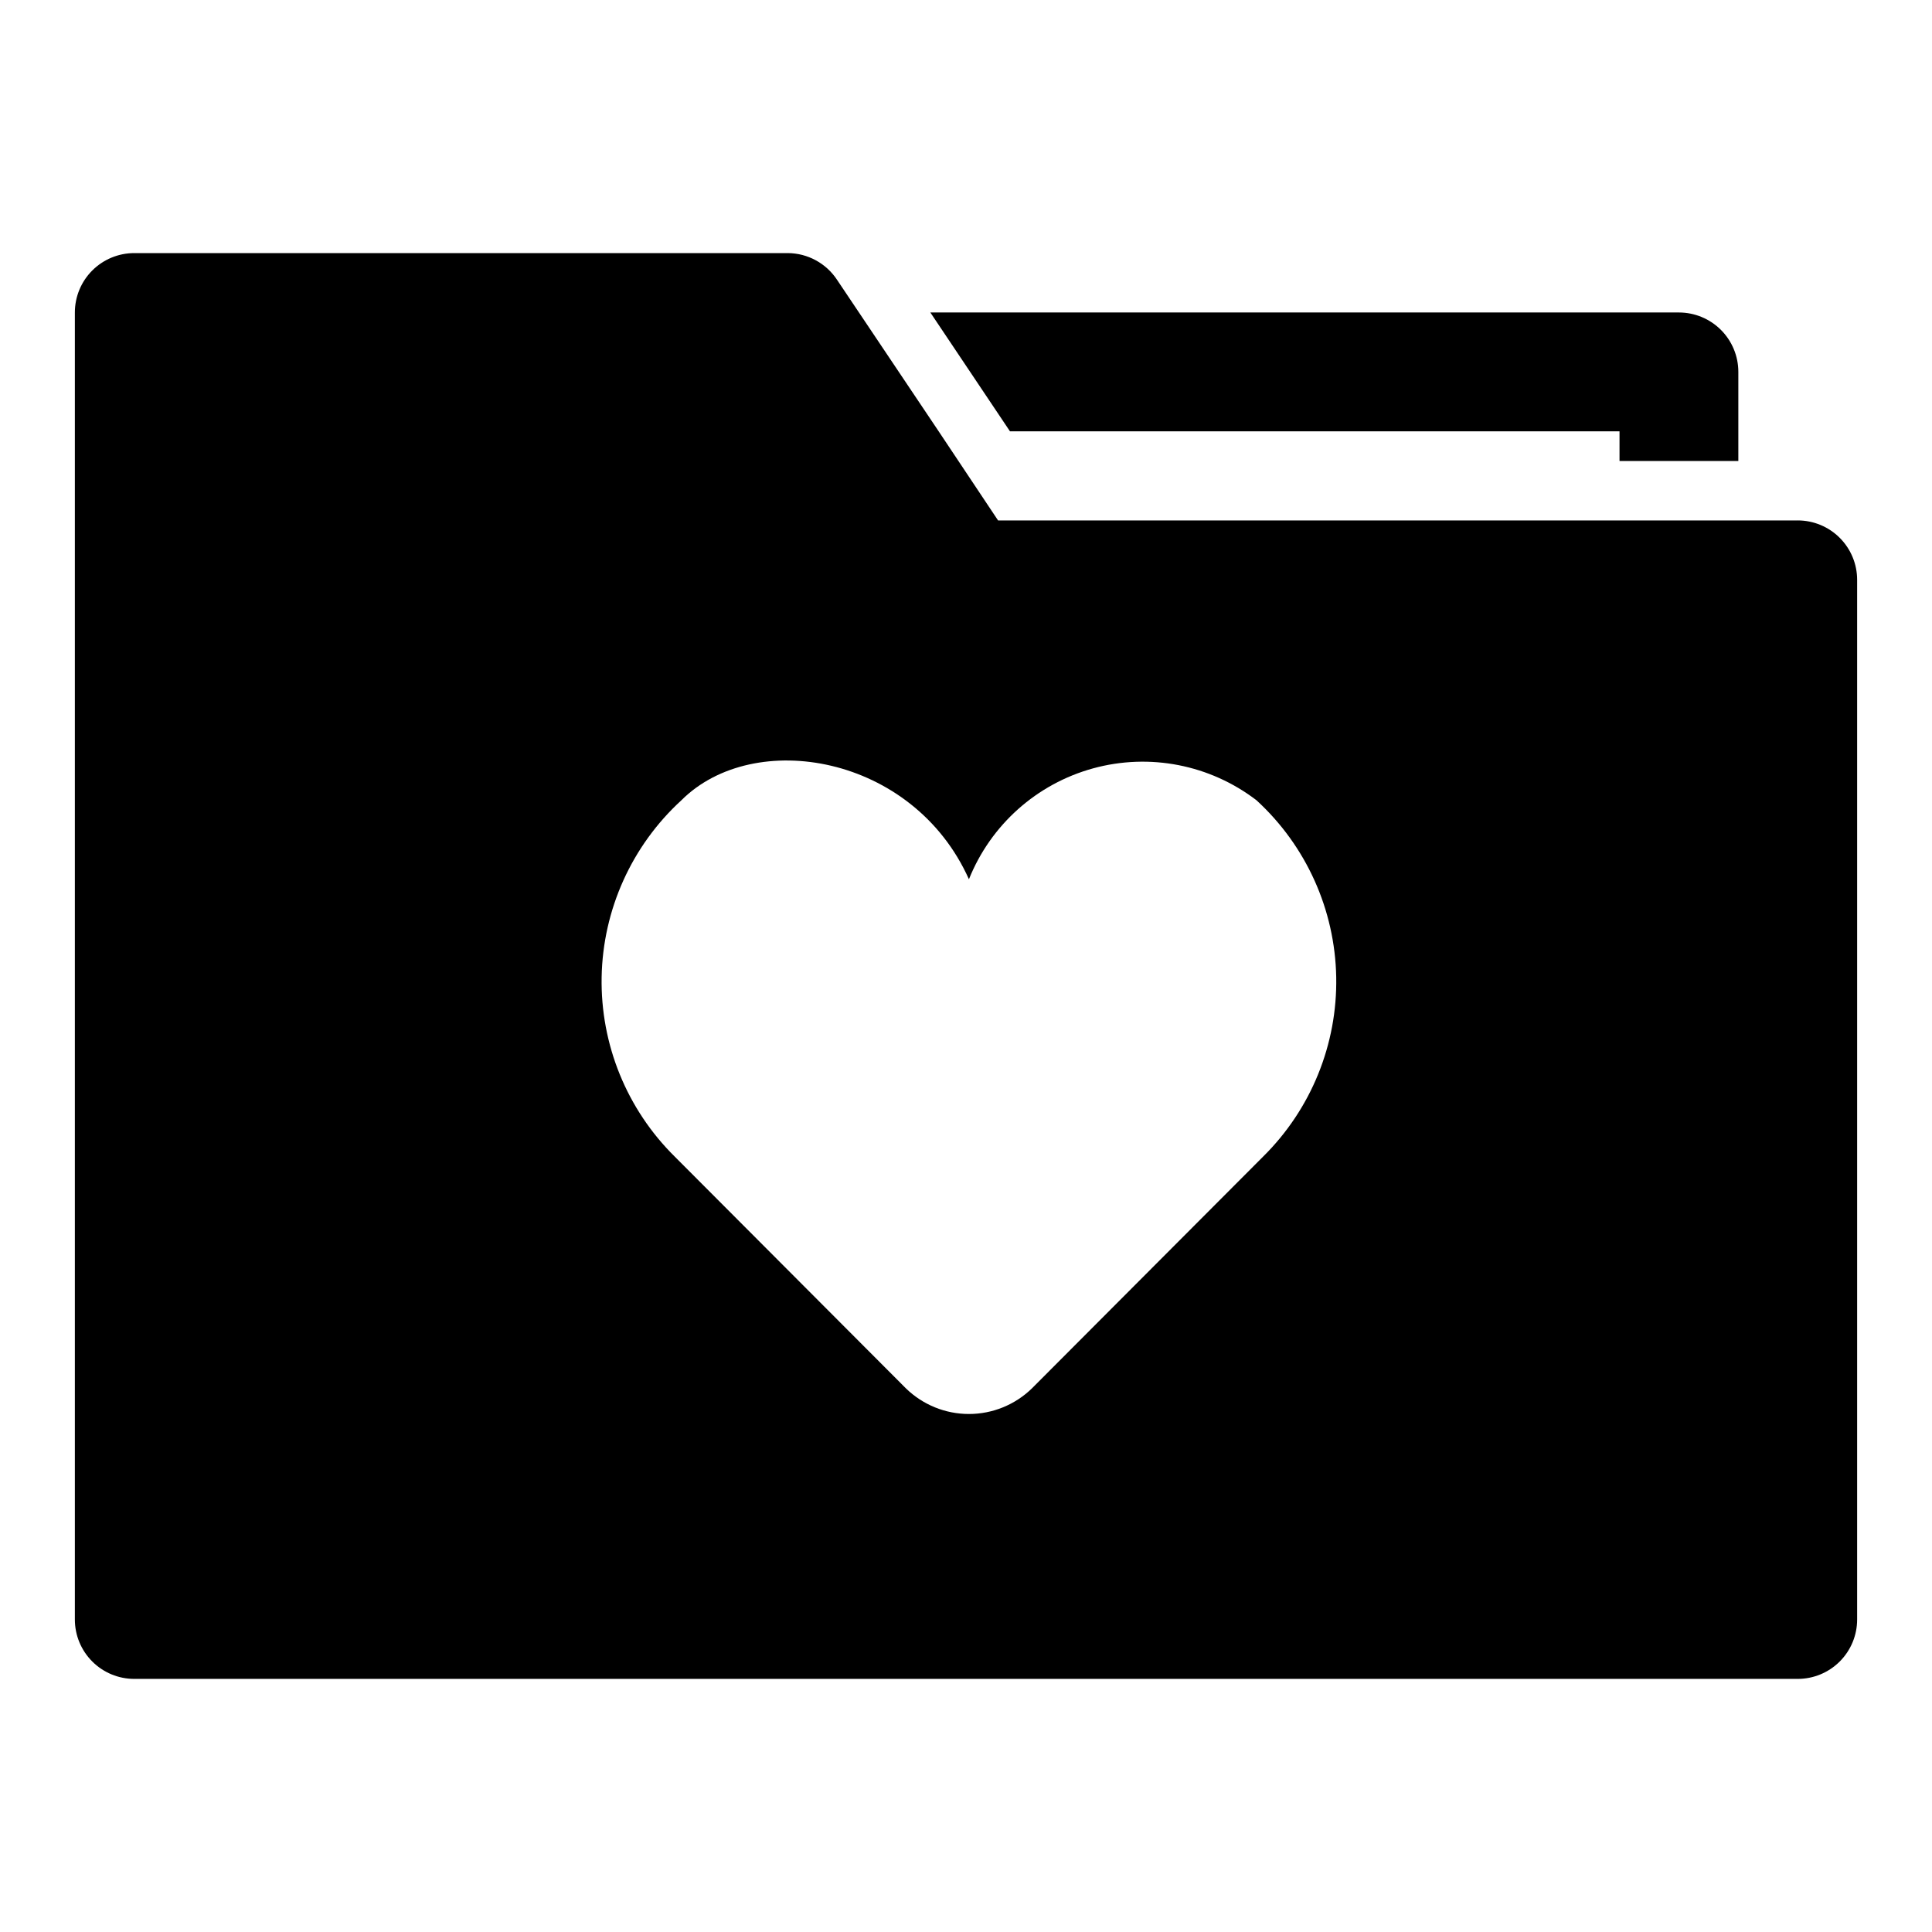
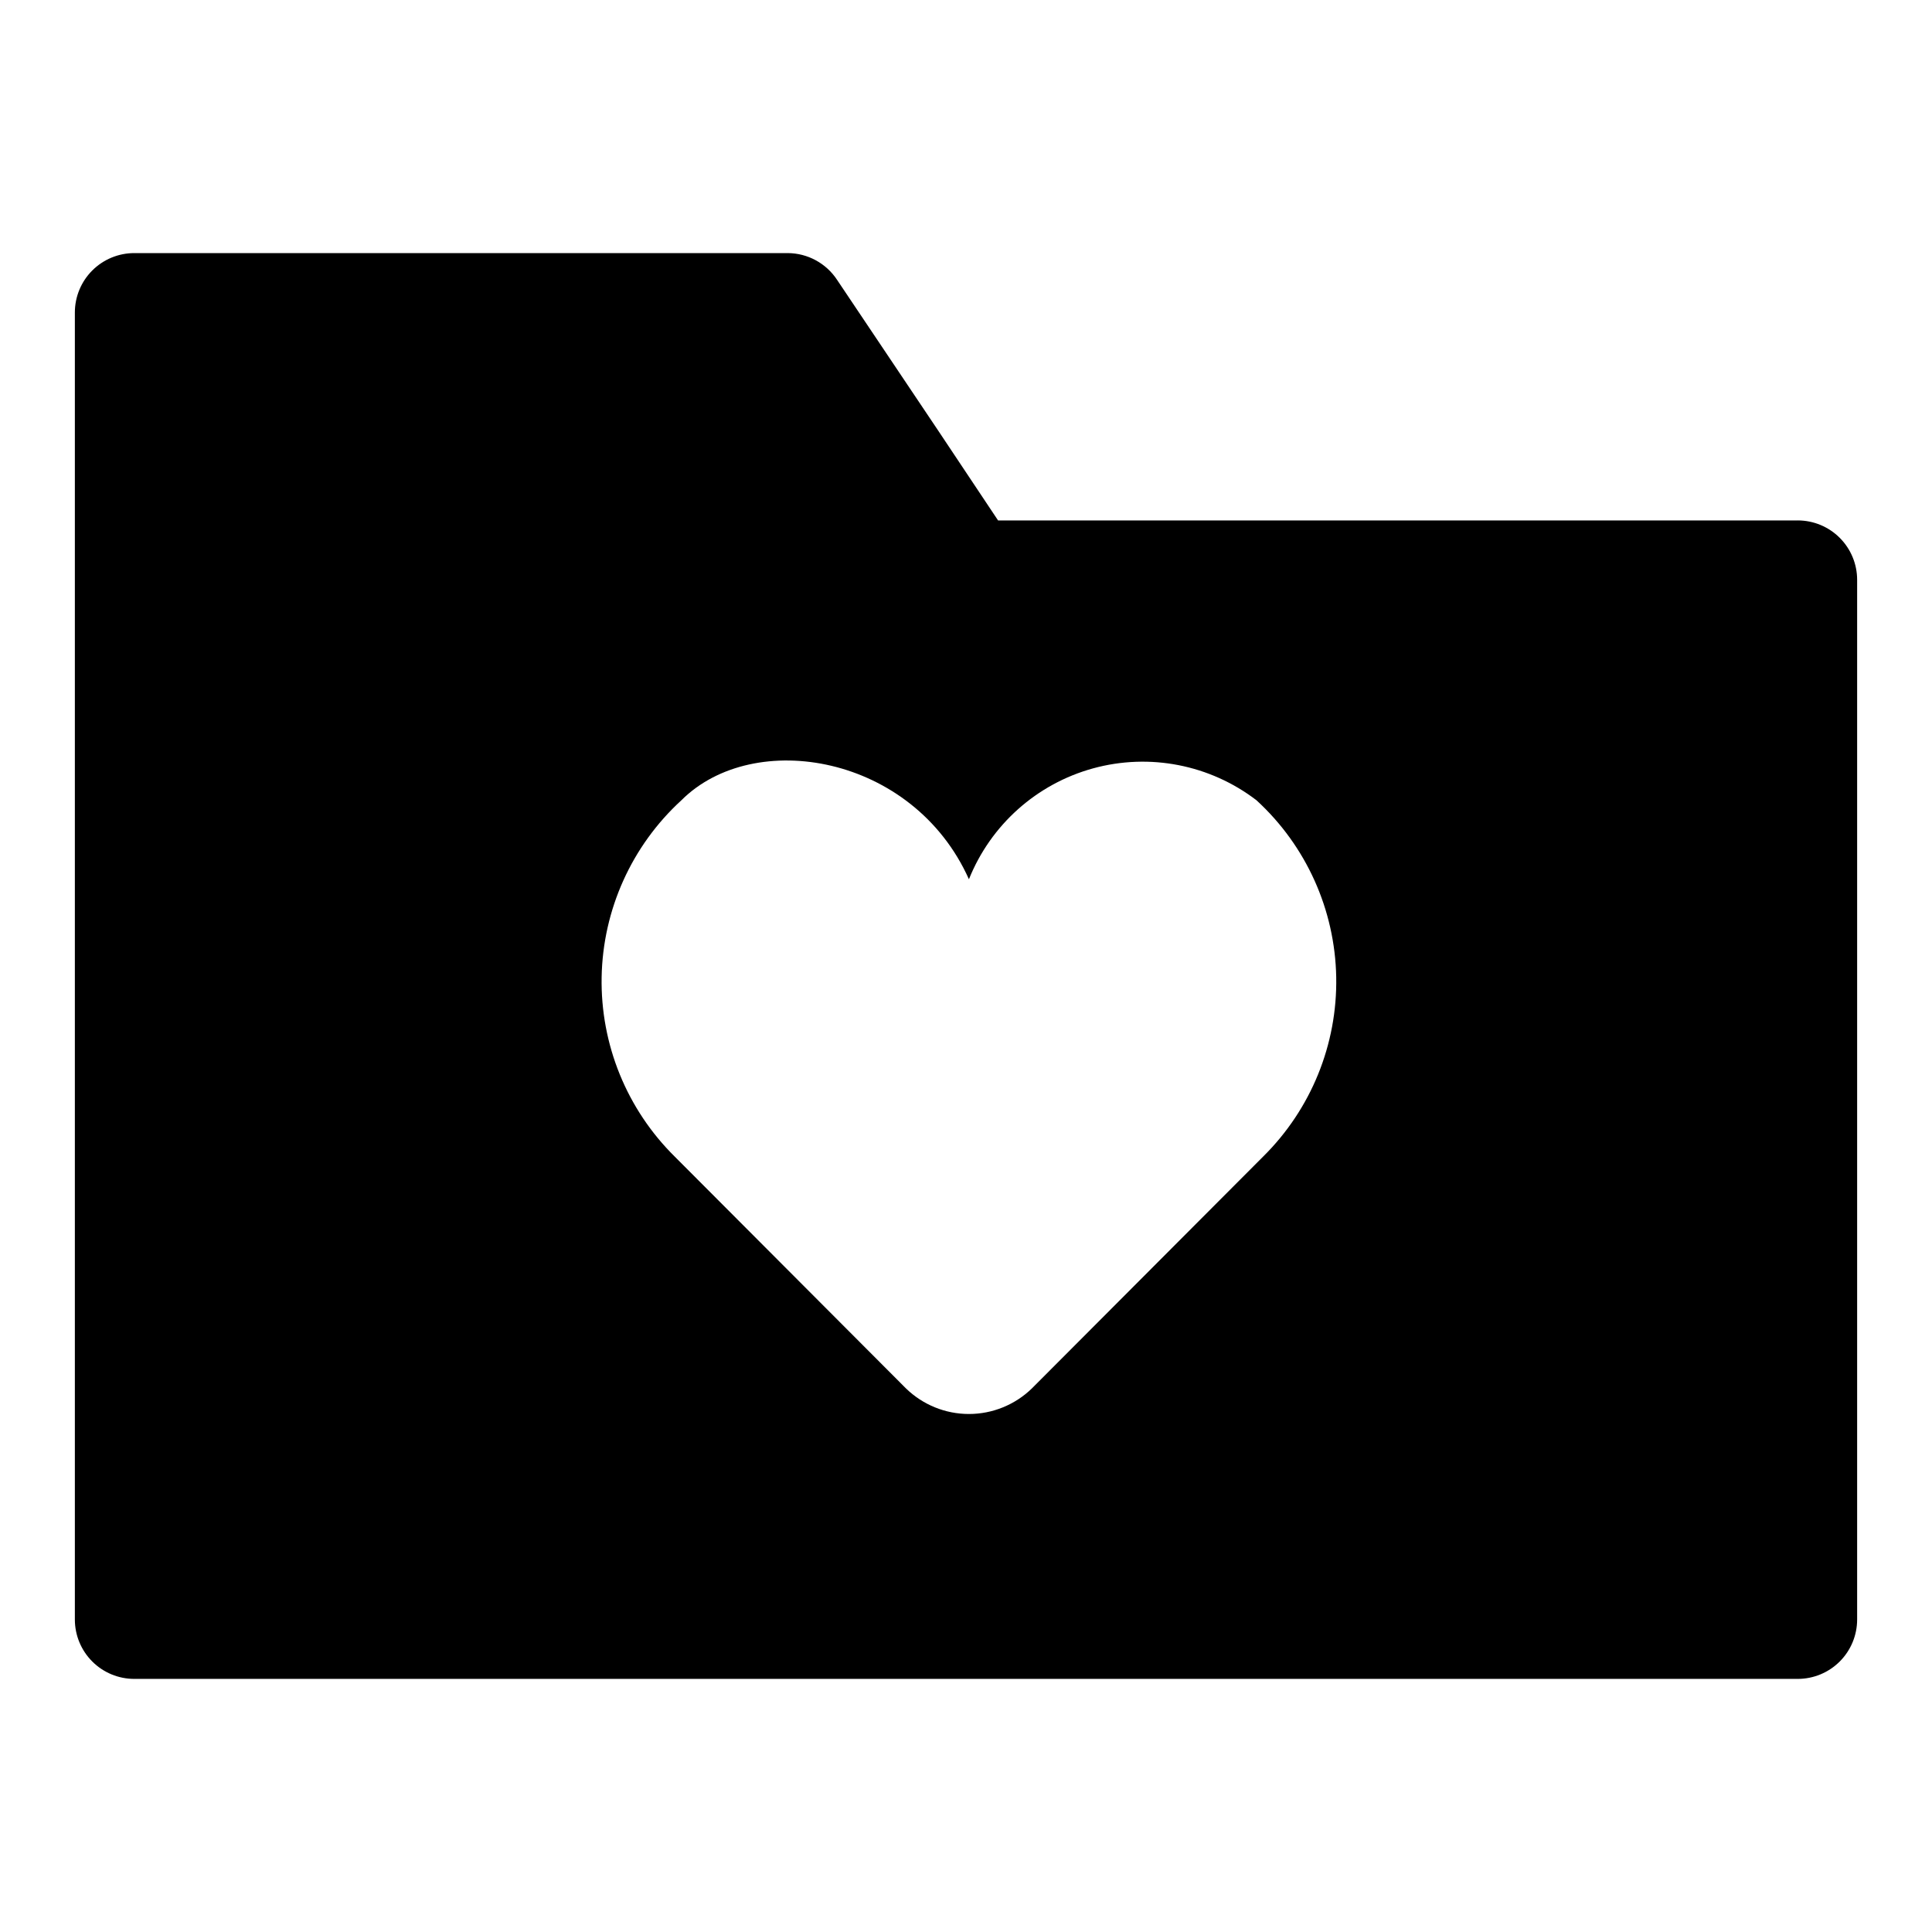
<svg xmlns="http://www.w3.org/2000/svg" fill="#000000" width="800px" height="800px" version="1.1" viewBox="144 144 512 512">
  <g>
    <path d="m620.41 281.92h-211.91l-15.742-23.617-26.926-40.145c-2.894-4.398-7.801-7.059-13.066-7.086h-173.18c-4.176 0-8.18 1.66-11.133 4.609-2.953 2.953-4.613 6.957-4.613 11.133v346.37c0 4.176 1.66 8.18 4.613 11.133s6.957 4.609 11.133 4.609h440.83c4.176 0 8.18-1.656 11.133-4.609s4.613-6.957 4.613-11.133v-275.52c0-4.176-1.66-8.184-4.613-11.133-2.953-2.953-6.957-4.613-11.133-4.613zm-141.7 168.62-61.246 61.402c-4.465 4.348-10.453 6.781-16.688 6.781s-12.219-2.434-16.688-6.781l-61.246-61.402c-12.715-12.539-19.727-29.746-19.402-47.602 0.328-17.855 7.969-34.797 21.137-46.859 19.207-19.207 61.402-12.121 76.203 20.941l-0.004-0.004c5.766-14.402 17.941-25.281 32.902-29.391s30.984-0.984 43.301 8.453c13.164 12.062 20.805 29.004 21.133 46.859 0.328 17.855-6.688 35.062-19.402 47.602z" />
-     <path d="m411.65 258.3h161.54v7.871h31.488v-23.613c0-4.176-1.66-8.18-4.613-11.133s-6.957-4.613-11.133-4.613h-198.38z" />
  </g>
</svg>